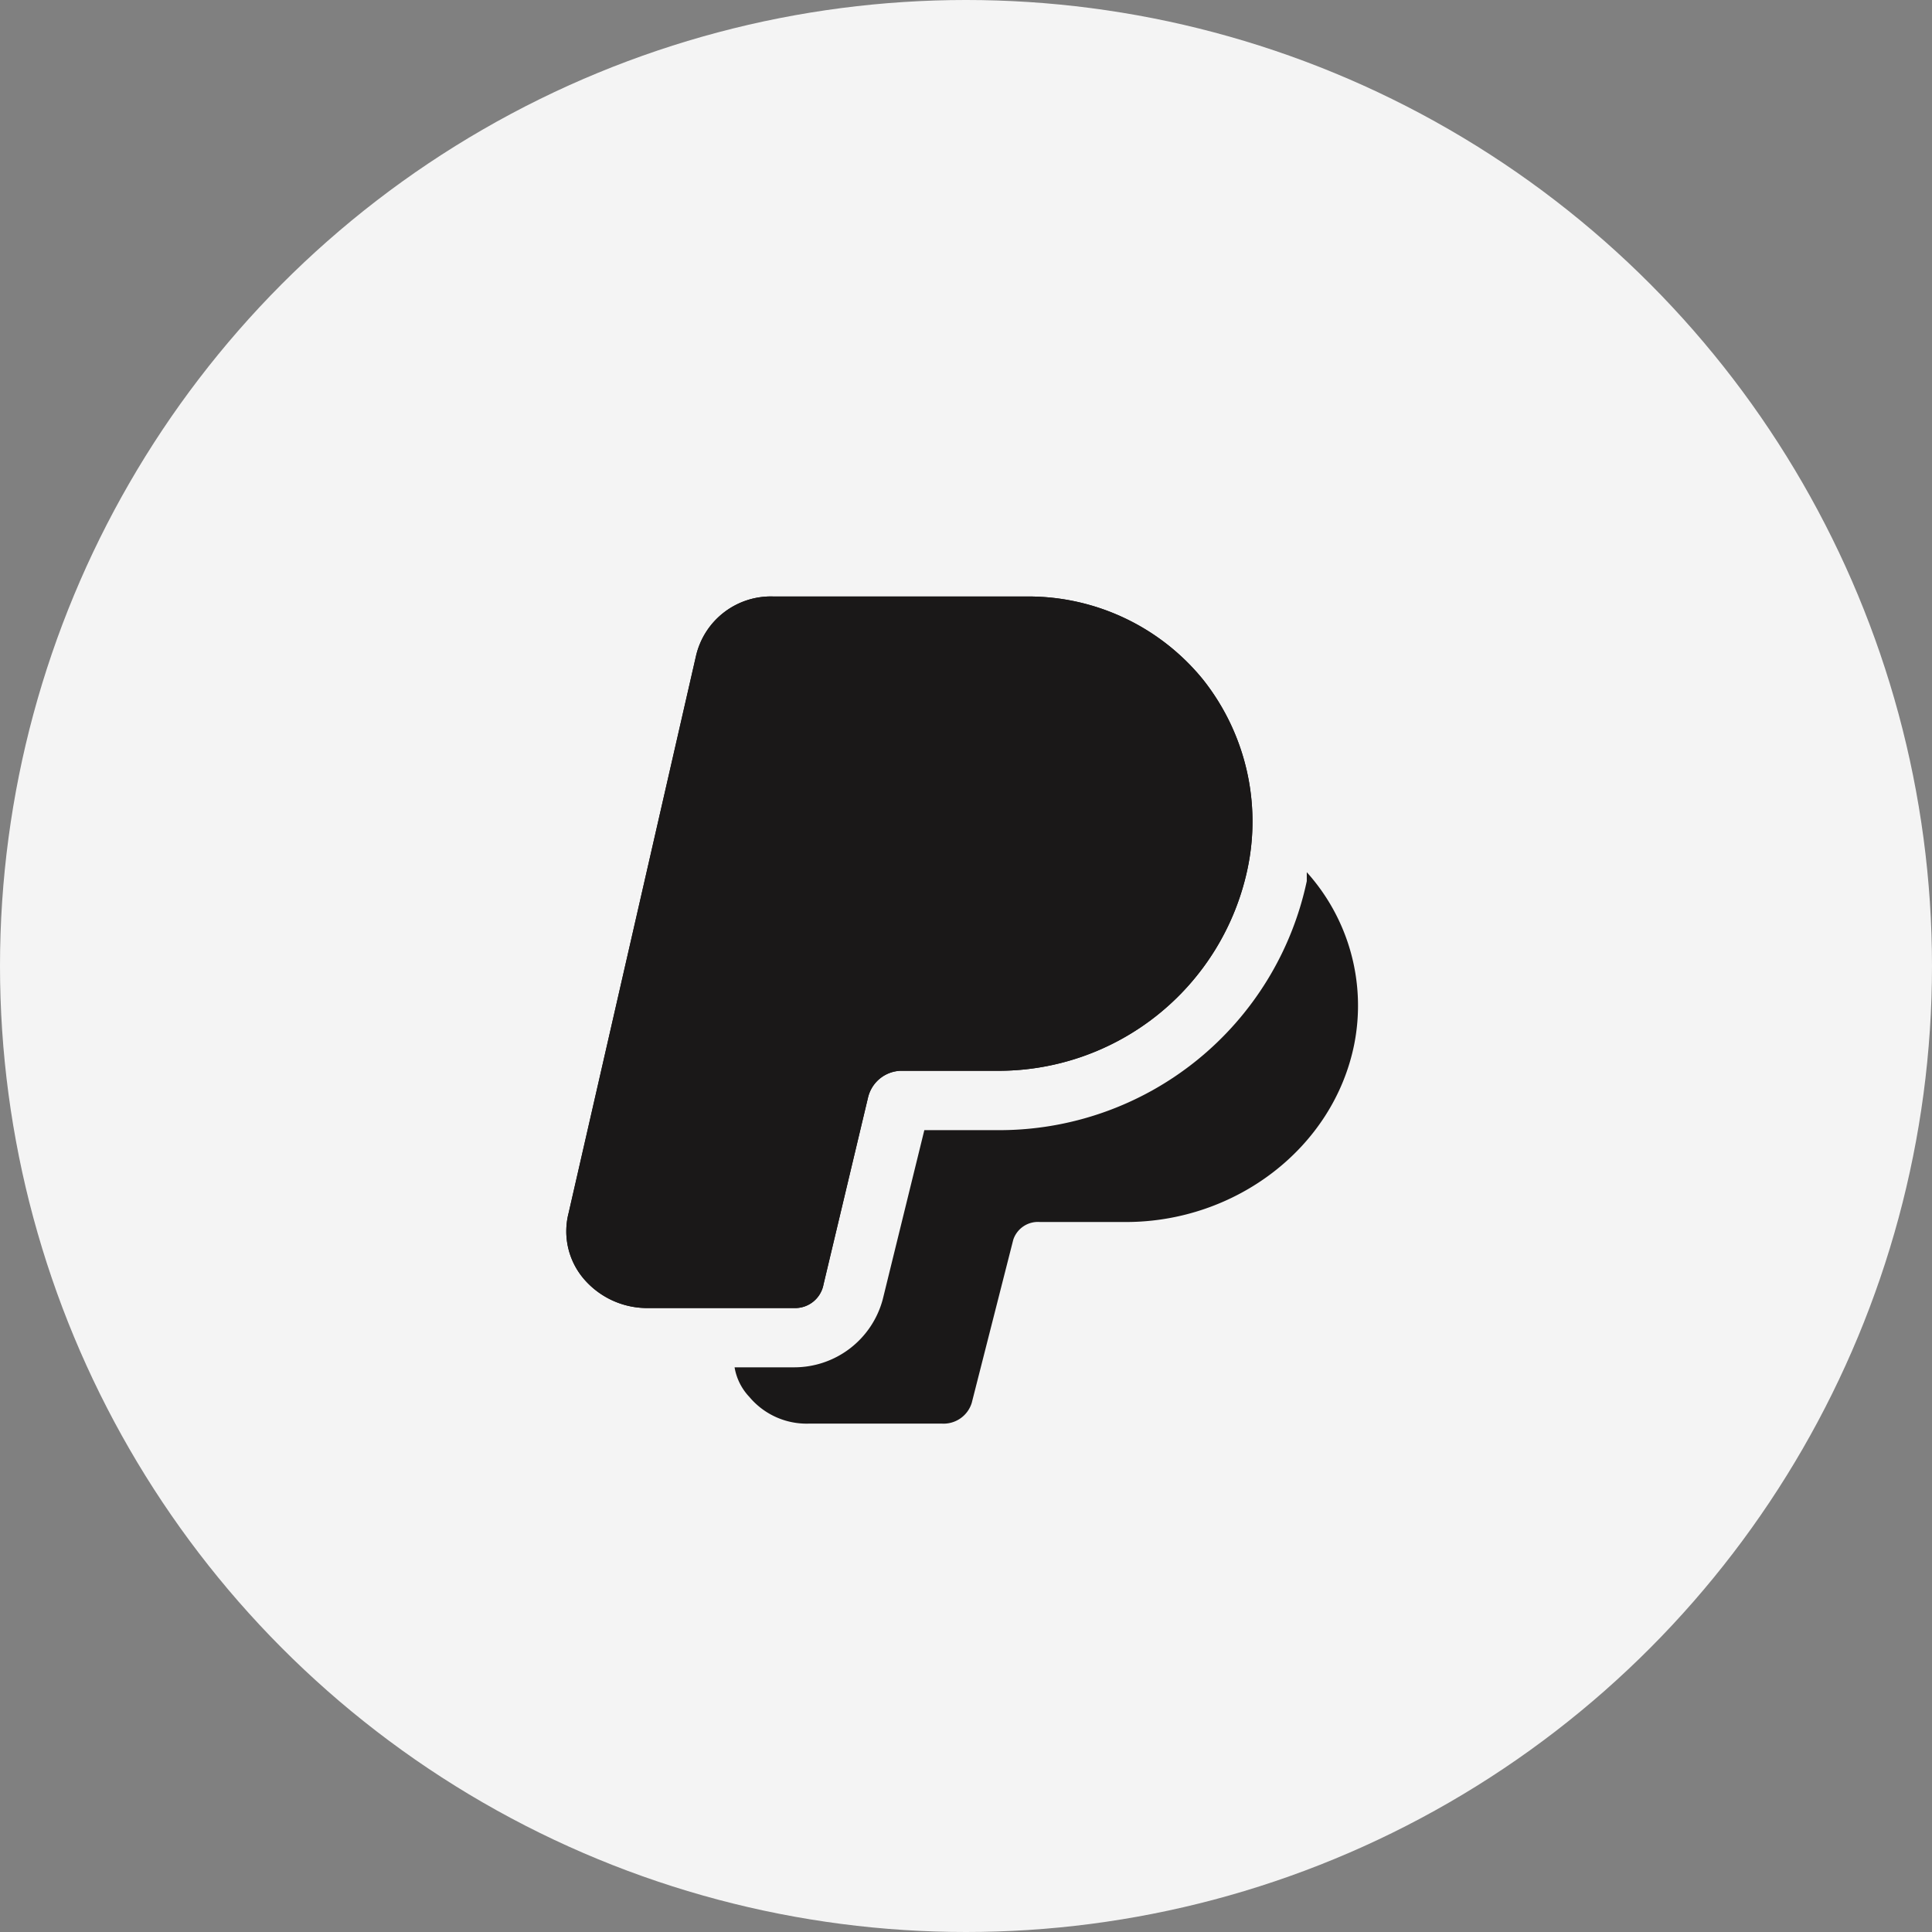
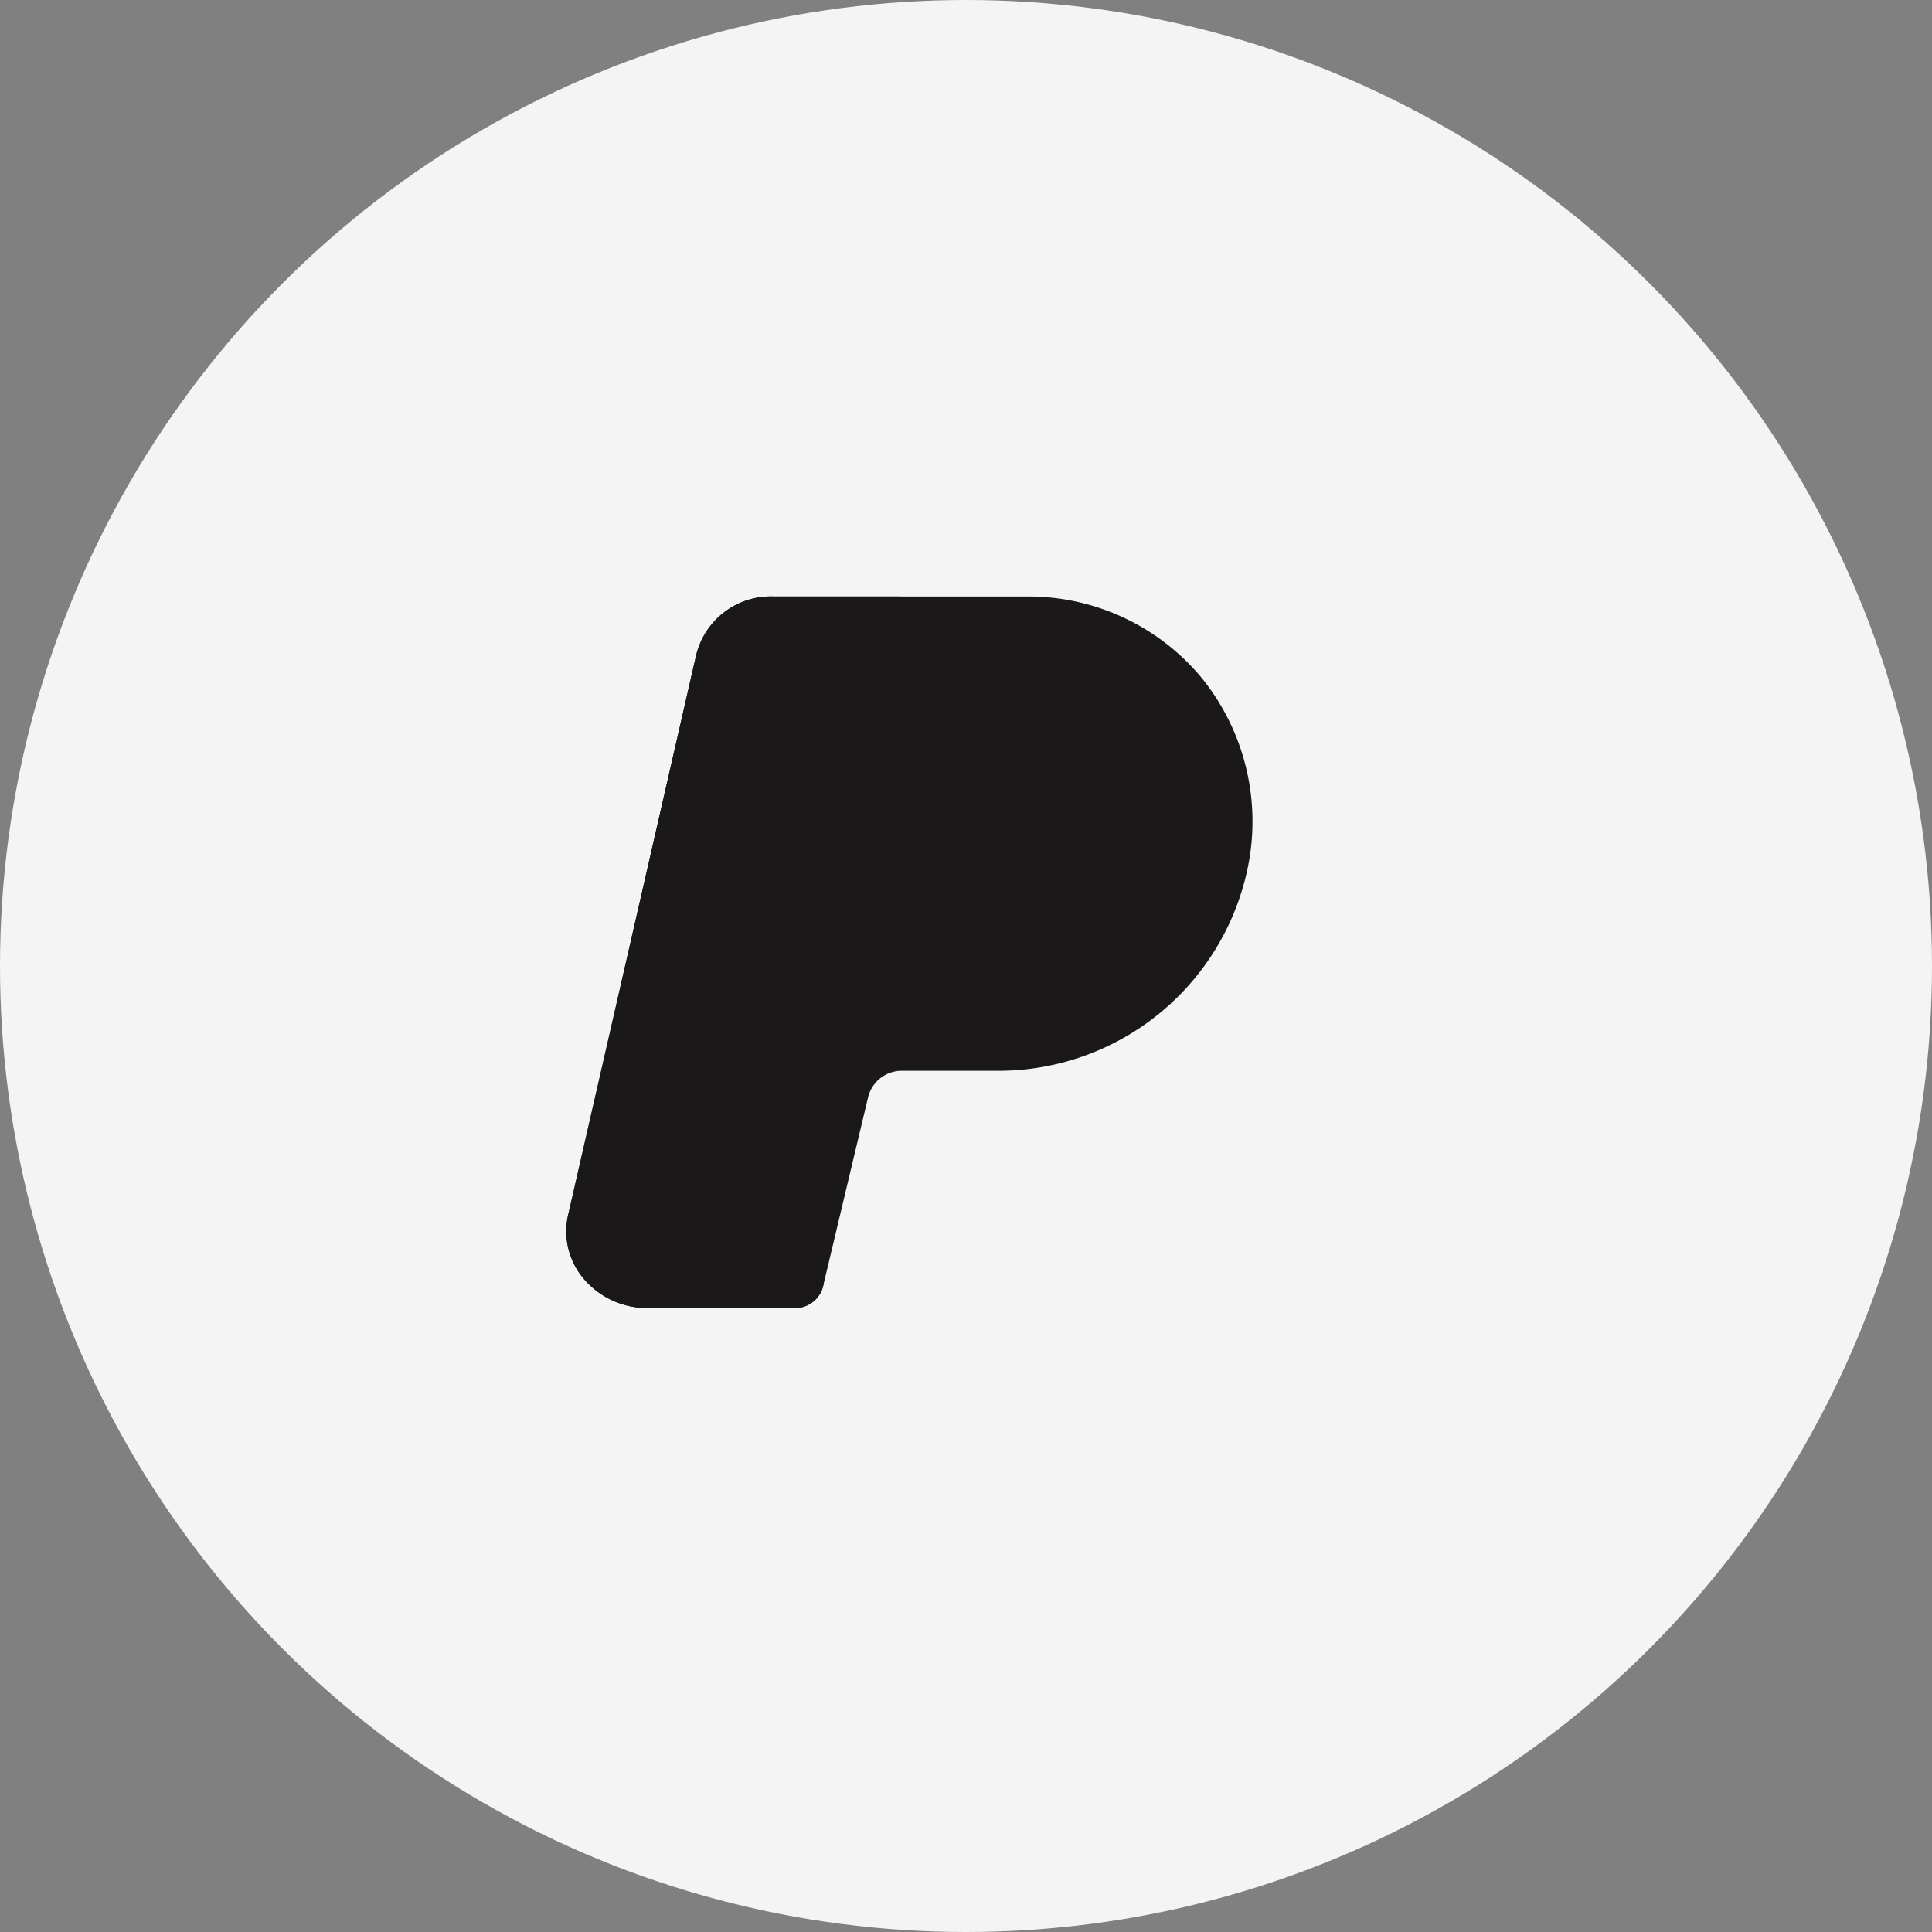
<svg xmlns="http://www.w3.org/2000/svg" width="116" height="116" viewBox="0 0 116 116">
  <rect x="0" y="0" width="116" height="116" fill="#808080" stroke="none" />
  <g id="Group_37063" data-name="Group 37063" transform="translate(-4774 1040)">
    <circle id="Ellipse_59" data-name="Ellipse 59" cx="58" cy="58" r="58" transform="translate(4774 -1040)" fill="#f4f4f4" />
    <g id="pay-pal-paypal-payments-platform-svgrepo-com" transform="translate(4803.677 -1006.186)">
      <g id="Group_37061" data-name="Group 37061" transform="translate(4.323 2)">
        <path id="Path_85940" data-name="Path 85940" d="M17.989,44.722h-8.9a5.01,5.01,0,0,1-3.738-1.78,4.4,4.4,0,0,1-.89-3.916L12.114,5.56h0A4.611,4.611,0,0,1,16.742,2H32.051a13.509,13.509,0,0,1,10.5,4.984,13.71,13.71,0,0,1,2.67,11.393,15.29,15.29,0,0,1-15.131,12.1H24.4a2.086,2.086,0,0,0-1.958,1.6L19.769,43.3A1.733,1.733,0,0,1,17.989,44.722Z" transform="translate(-4.323 -2)" fill="#1a1818" />
      </g>
      <g id="Group_37062" data-name="Group 37062" transform="translate(4.323 2)">
-         <path id="Path_85941" data-name="Path 85941" d="M17.989,44.722h-8.9a5.01,5.01,0,0,1-3.738-1.78,4.4,4.4,0,0,1-.89-3.916L12.114,5.56h0A4.611,4.611,0,0,1,16.742,2H32.051a13.509,13.509,0,0,1,10.5,4.984,13.71,13.71,0,0,1,2.67,11.393,15.29,15.29,0,0,1-15.131,12.1H24.4a2.086,2.086,0,0,0-1.958,1.6L19.769,43.3A1.733,1.733,0,0,1,17.989,44.722Z" transform="translate(-4.323 -2)" fill="#1a1818" />
+         <path id="Path_85941" data-name="Path 85941" d="M17.989,44.722h-8.9a5.01,5.01,0,0,1-3.738-1.78,4.4,4.4,0,0,1-.89-3.916L12.114,5.56h0A4.611,4.611,0,0,1,16.742,2H32.051H24.4a2.086,2.086,0,0,0-1.958,1.6L19.769,43.3A1.733,1.733,0,0,1,17.989,44.722Z" transform="translate(-4.323 -2)" fill="#1a1818" />
      </g>
-       <path id="Path_85942" data-name="Path 85942" d="M44.356,11.3v.534A18.877,18.877,0,0,1,25.843,26.787h-4.45L18.9,36.933a5.5,5.5,0,0,1-5.34,4.094H10a3.392,3.392,0,0,0,.89,1.78,4.482,4.482,0,0,0,3.56,1.6h8.01a1.768,1.768,0,0,0,1.78-1.246l2.492-9.791a1.557,1.557,0,0,1,1.6-1.068H33.5c6.586,0,12.461-4.45,13.707-10.681A11.967,11.967,0,0,0,44.356,11.3Z" transform="translate(4.428 7.255)" fill="#1a1818" />
    </g>
  </g>
</svg>